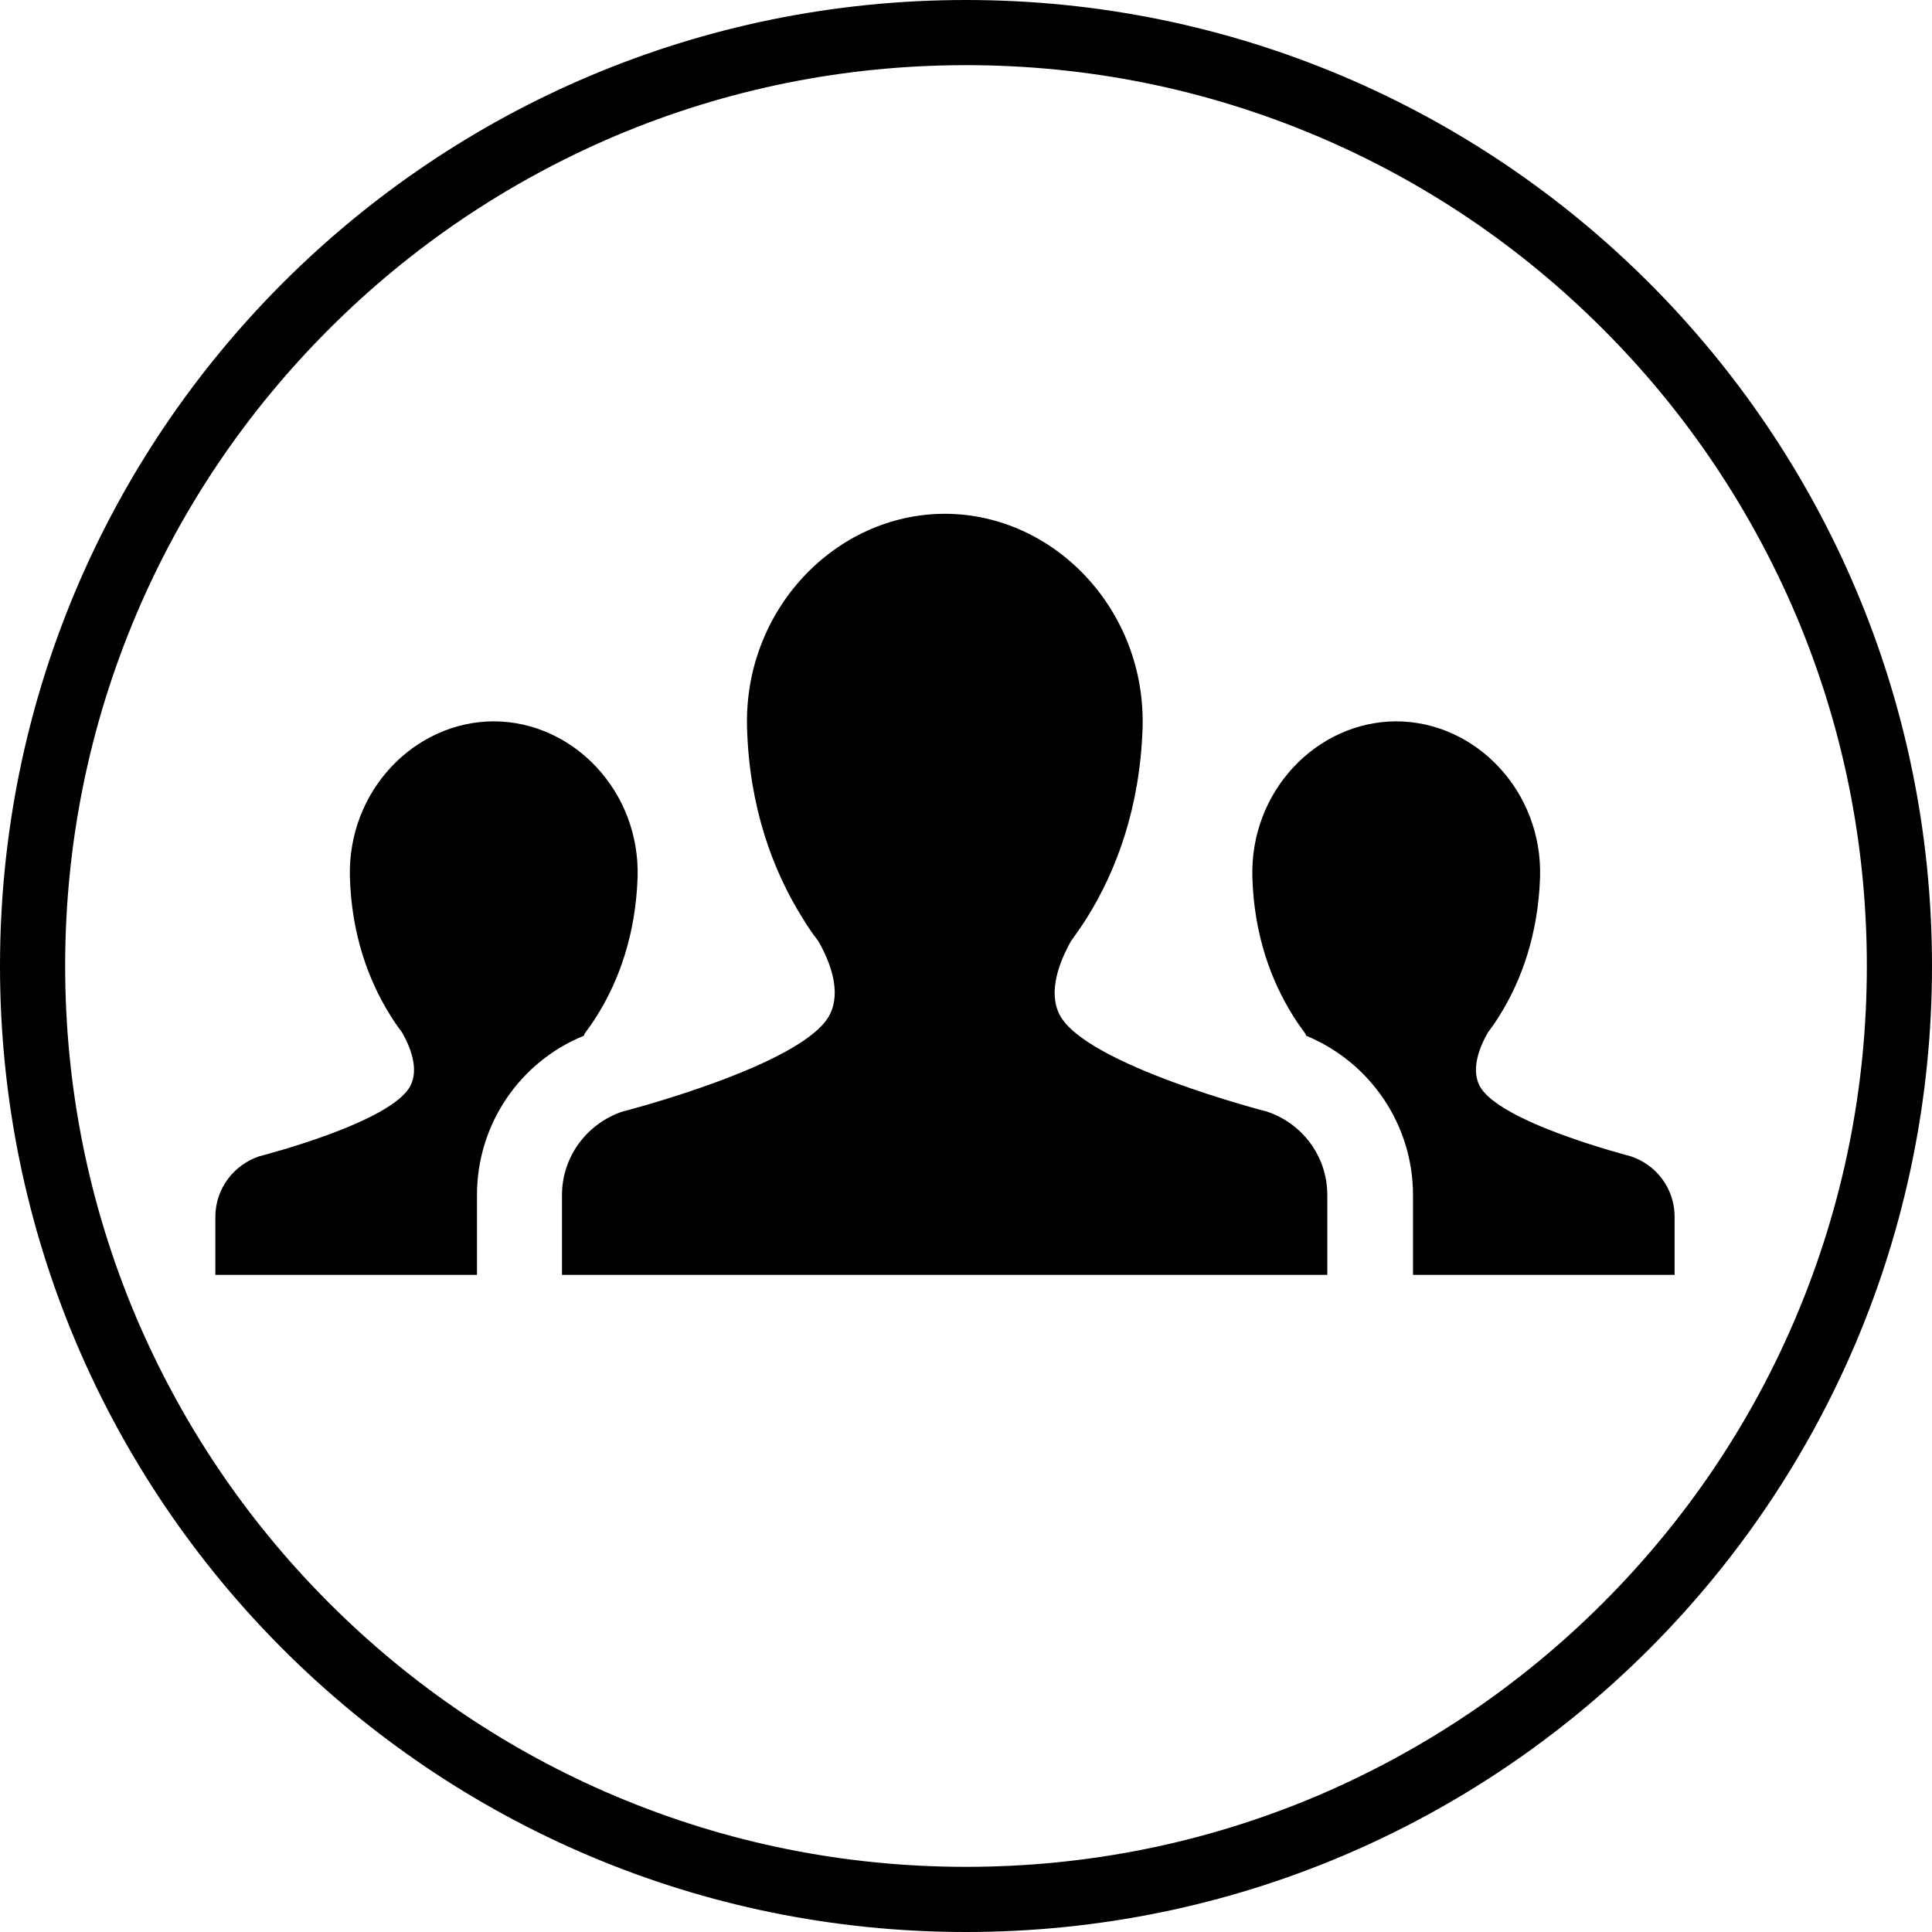
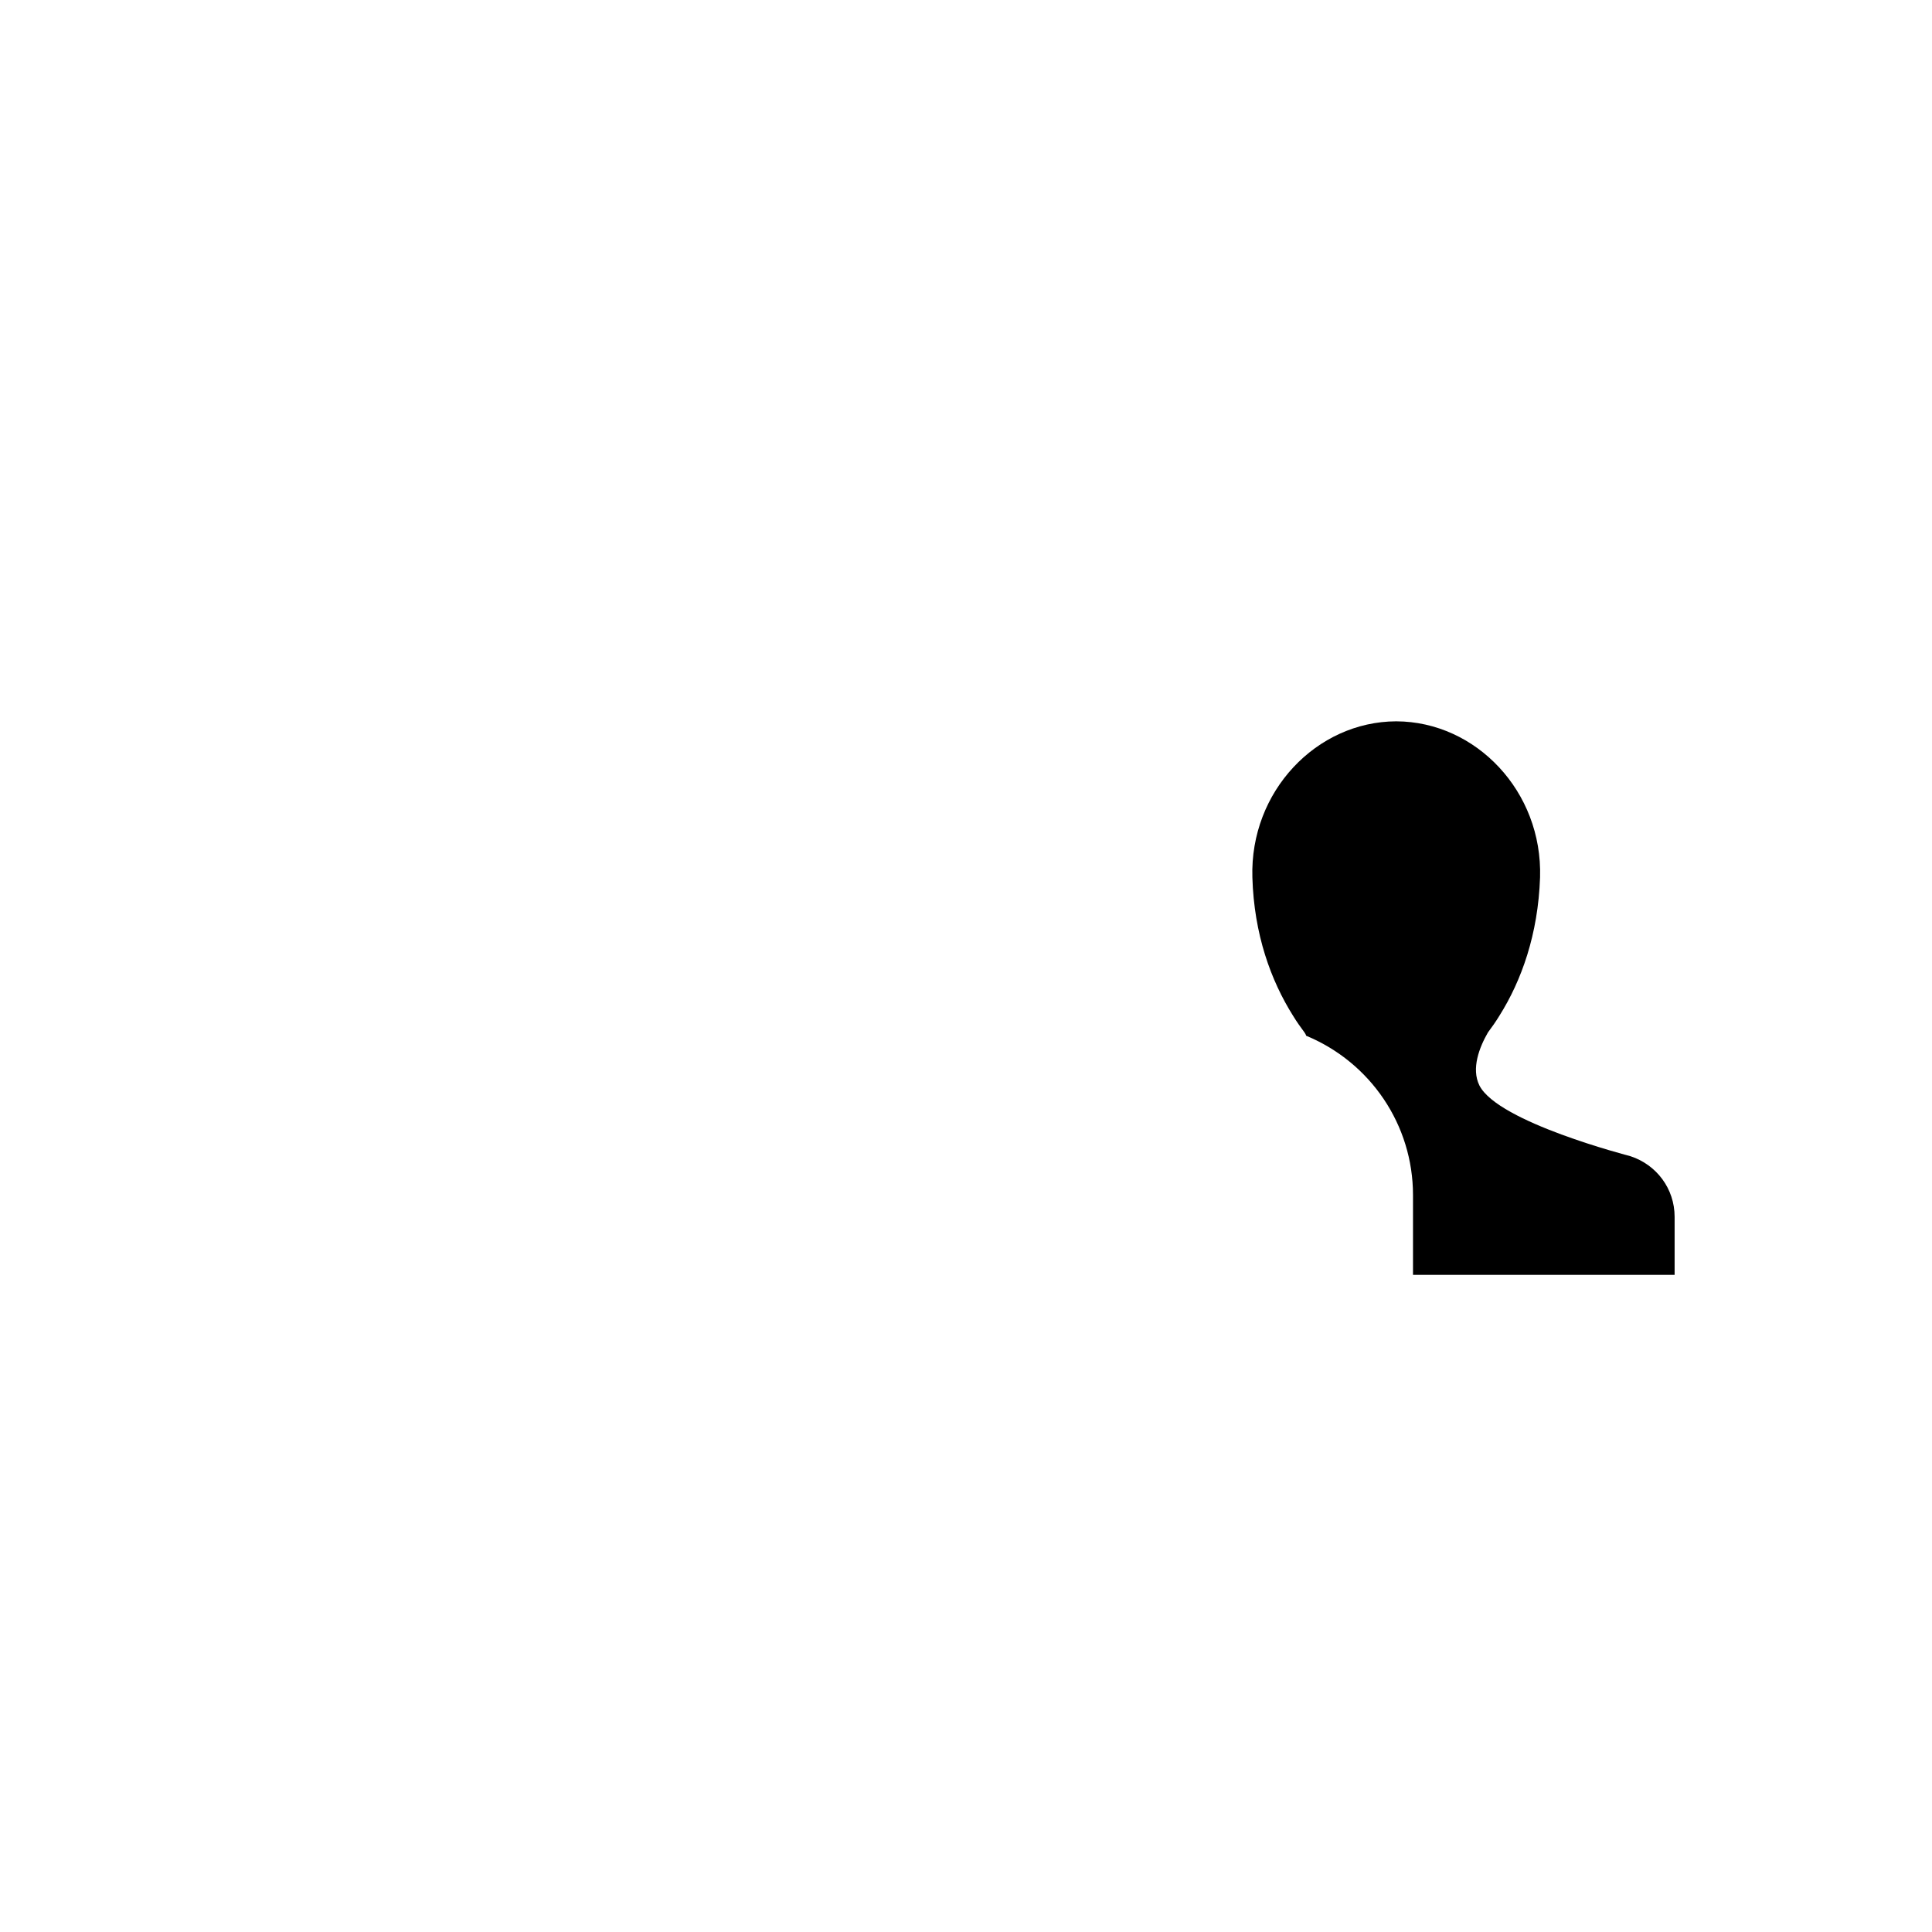
<svg xmlns="http://www.w3.org/2000/svg" version="1.1" id="Capa_1" x="0px" y="0px" viewBox="232 -50.5 593 593" enable-background="new 232 -50.5 593 593" xml:space="preserve">
  <g>
    <g>
-       <path d="M620.9,290.7c0,0-55.8-14.3-63.7-29.8c-3.6-7.1,0-16.2,3.5-22.5c1.6-2.2,3.2-4.5,4.8-7v0c9.3-14.8,16.4-34.3,17.2-58.4    c1.1-36.3-27.1-65.7-60.6-65.8l0,0c0,0-0.1,0-0.1,0c0,0,0,0-0.1,0l0,0c-33.5,0.1-61.7,29.5-60.6,65.8c0.7,24.1,7.8,43.6,17.1,58.4    l0,0l0,0c1.5,2.5,3.1,4.8,4.8,7c3.6,6.3,7.1,15.4,3.5,22.5c-7.8,15.5-63.7,29.8-63.7,29.8c-10.7,3.6-18.5,13.7-18.5,25.6v24.5    h234.9v-24.5C639.4,304.4,631.7,294.3,620.9,290.7z" />
-     </g>
+       </g>
    <g>
      <path d="M732.5,304.4L732.5,304.4c-0.6-0.2-40.6-10.4-46.4-21.7c-2.6-5.2,0-11.8,2.6-16.3c1.2-1.6,2.4-3.3,3.5-5.1l0,0    c6.8-10.8,11.9-25,12.5-42.5c0.8-26.4-19.7-47.8-44.1-47.9l0,0c0,0,0,0,0,0c0,0-0.1,0-0.1,0l0,0c-24.4,0.1-44.9,21.5-44.1,47.9    c0.5,17.5,5.7,31.7,12.5,42.5l0,0l0,0c1.1,1.8,2.3,3.5,3.5,5.1c0.2,0.3,0.4,0.6,0.5,1c19.8,8.2,32.8,27.4,32.8,48.9v24.5H746V323    C746,314.3,740.4,307,732.5,304.4z" />
    </g>
    <g>
-       <path d="M411.7,266.4c1.2-1.6,2.4-3.3,3.5-5.1l0,0l0,0c6.8-10.8,11.9-25,12.5-42.5c0.8-26.4-19.7-47.8-44.1-47.9l0,0    c0,0,0,0-0.1,0c0,0,0,0,0,0l0,0c-24.4,0.1-44.9,21.5-44.1,47.9c0.5,17.5,5.7,31.7,12.5,42.5l0,0c1.1,1.8,2.3,3.5,3.5,5.1    c2.6,4.5,5.2,11.2,2.6,16.3c-5.7,11.3-45.7,21.5-46.4,21.7v0c-7.8,2.6-13.5,9.9-13.5,18.6v17.8h80.3v-24.5    c0-21.6,13-40.8,32.8-48.9C411.3,267,411.5,266.7,411.7,266.4z" />
-     </g>
+       </g>
  </g>
  <g>
-     <path d="M528.5-30.5c37.3,0,73.5,7.3,107.6,21.7C669,5.1,698.6,25.1,724,50.5c25.4,25.4,45.3,55,59.3,87.9   C797.7,172.5,805,208.7,805,246s-7.3,73.5-21.7,107.6c-13.9,32.9-33.9,62.5-59.3,87.9c-25.4,25.4-55,45.3-87.9,59.3   c-34.1,14.4-70.3,21.7-107.6,21.7s-73.5-7.3-107.6-21.7c-32.9-13.9-62.5-33.9-87.9-59.3c-25.4-25.4-45.3-55-59.3-87.9   C259.3,319.5,252,283.3,252,246s7.3-73.5,21.7-107.6c13.9-32.9,33.9-62.5,59.3-87.9c25.4-25.4,55-45.3,87.9-59.3   C455-23.2,491.2-30.5,528.5-30.5 M528.5-50.5C364.7-50.5,232,82.2,232,246s132.7,296.5,296.5,296.5S825,409.8,825,246   S692.3-50.5,528.5-50.5L528.5-50.5z" />
-   </g>
+     </g>
</svg>